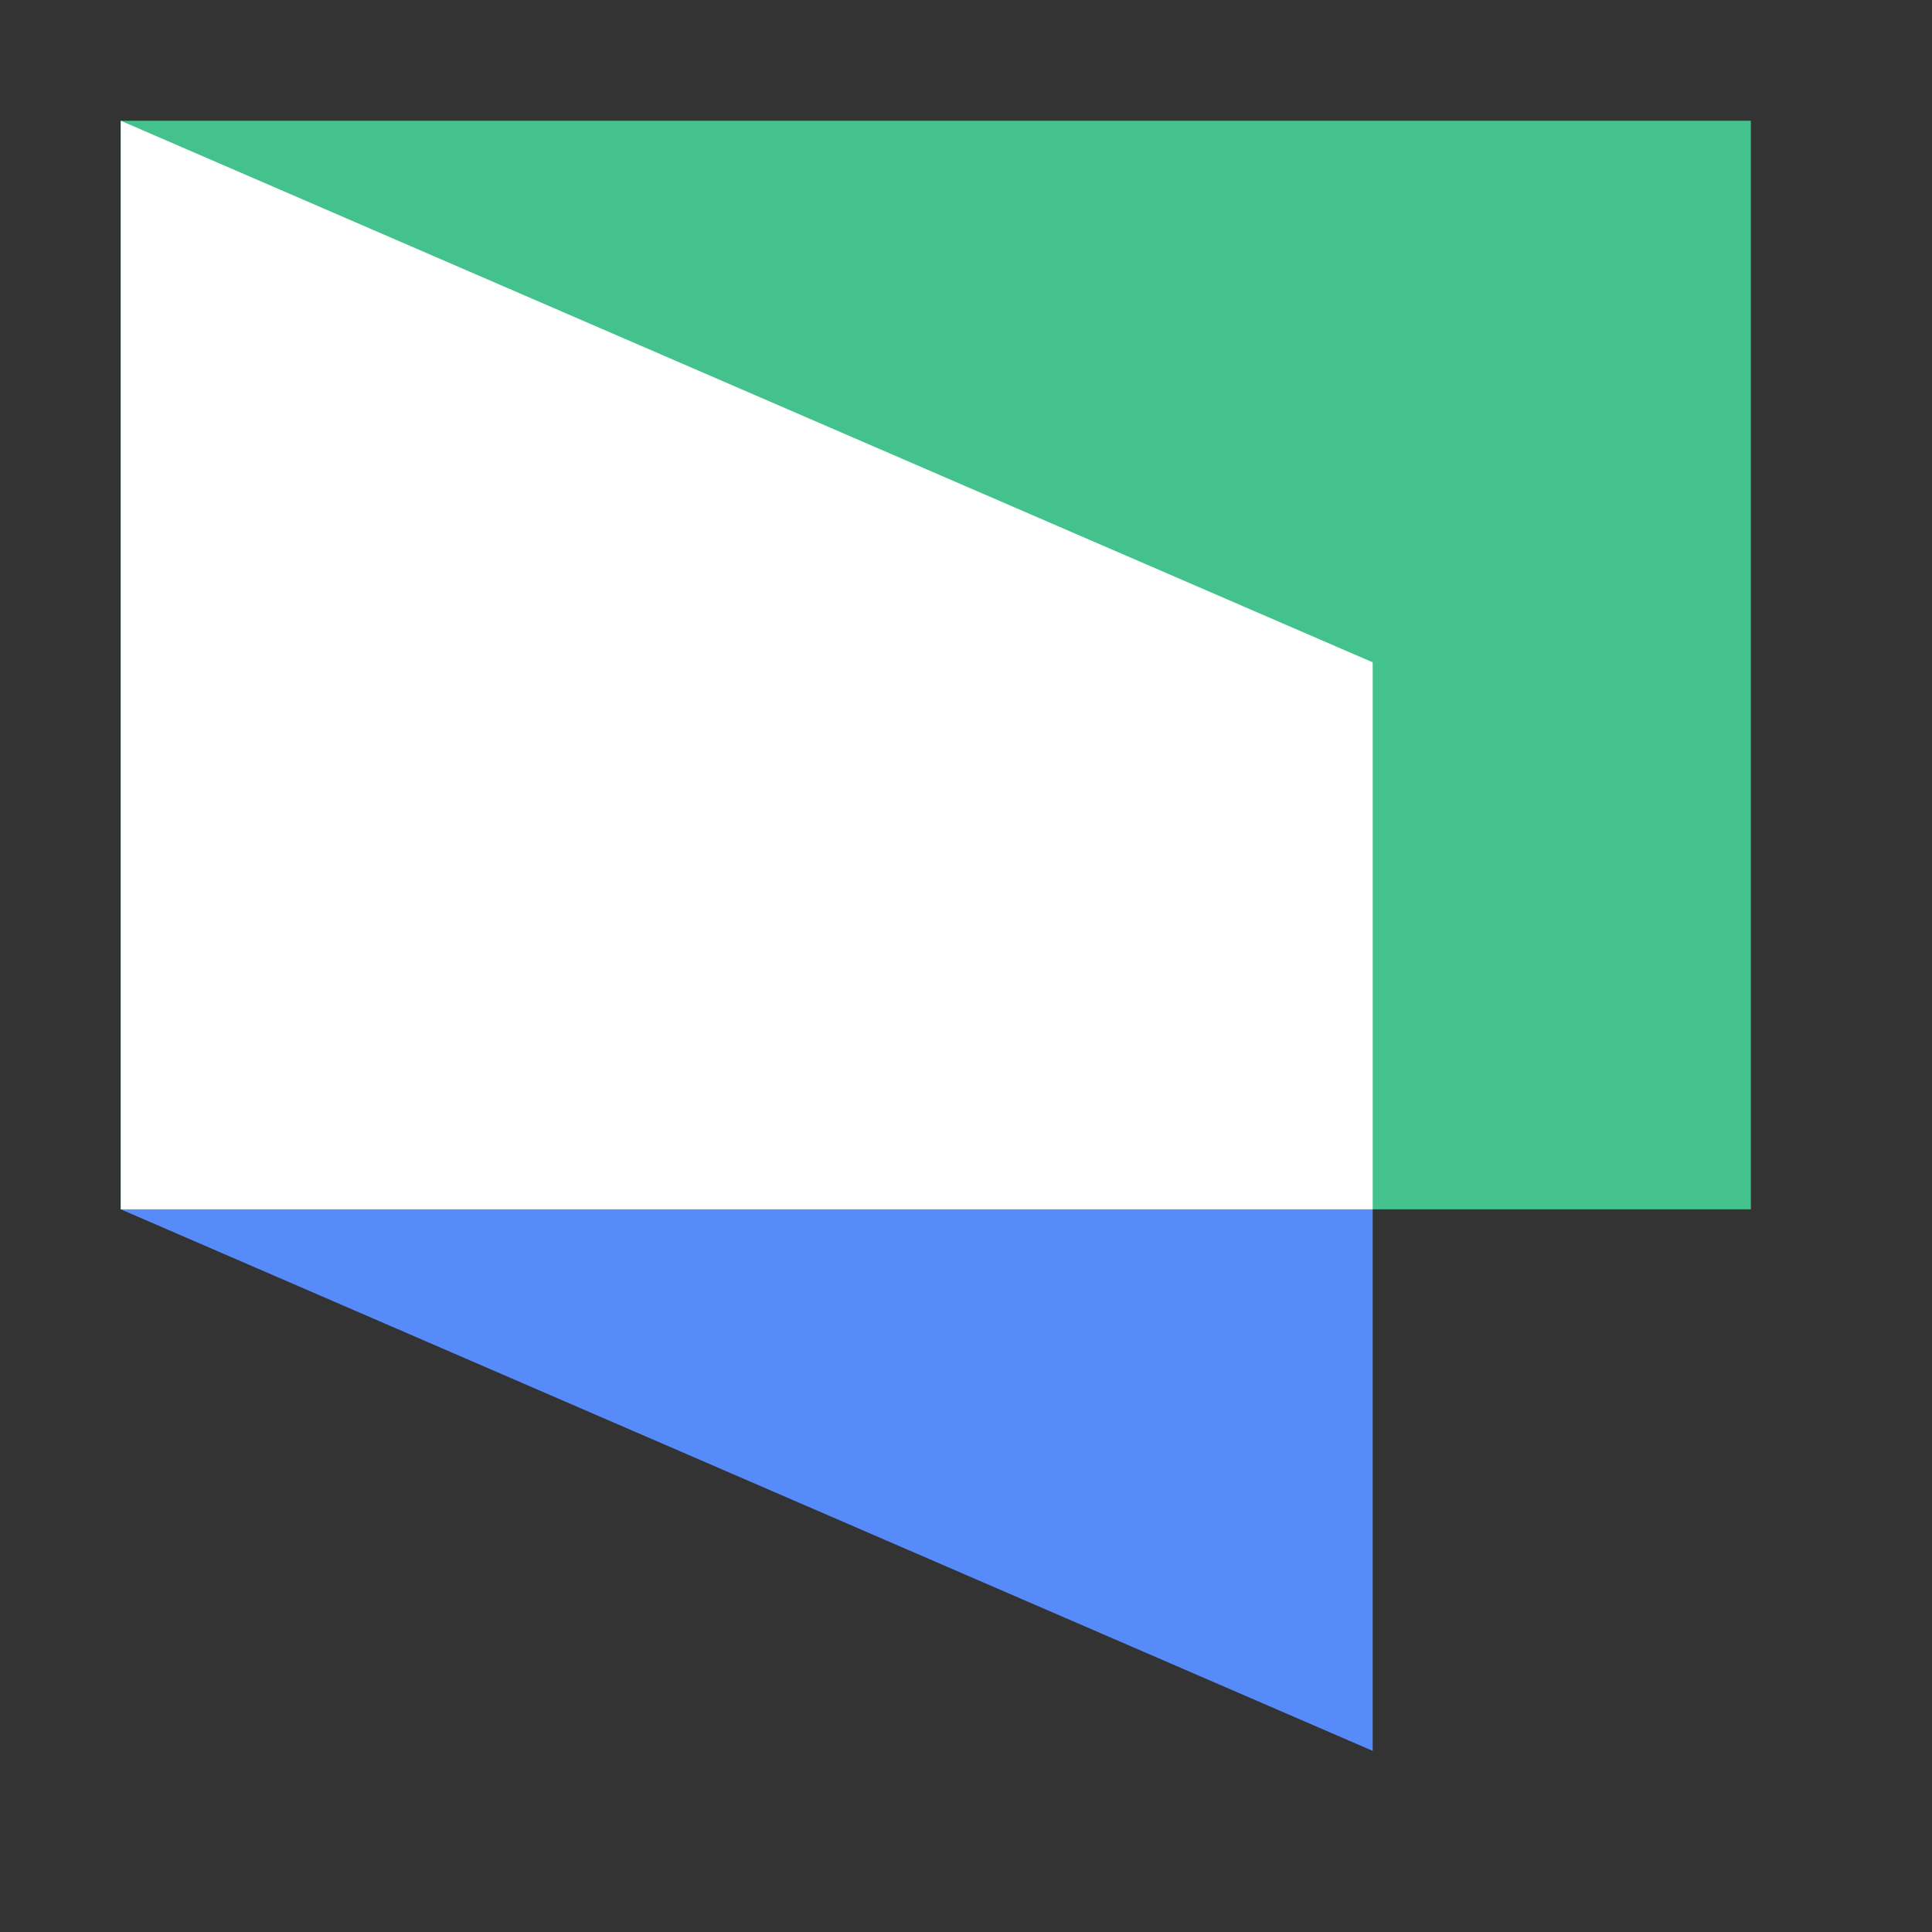
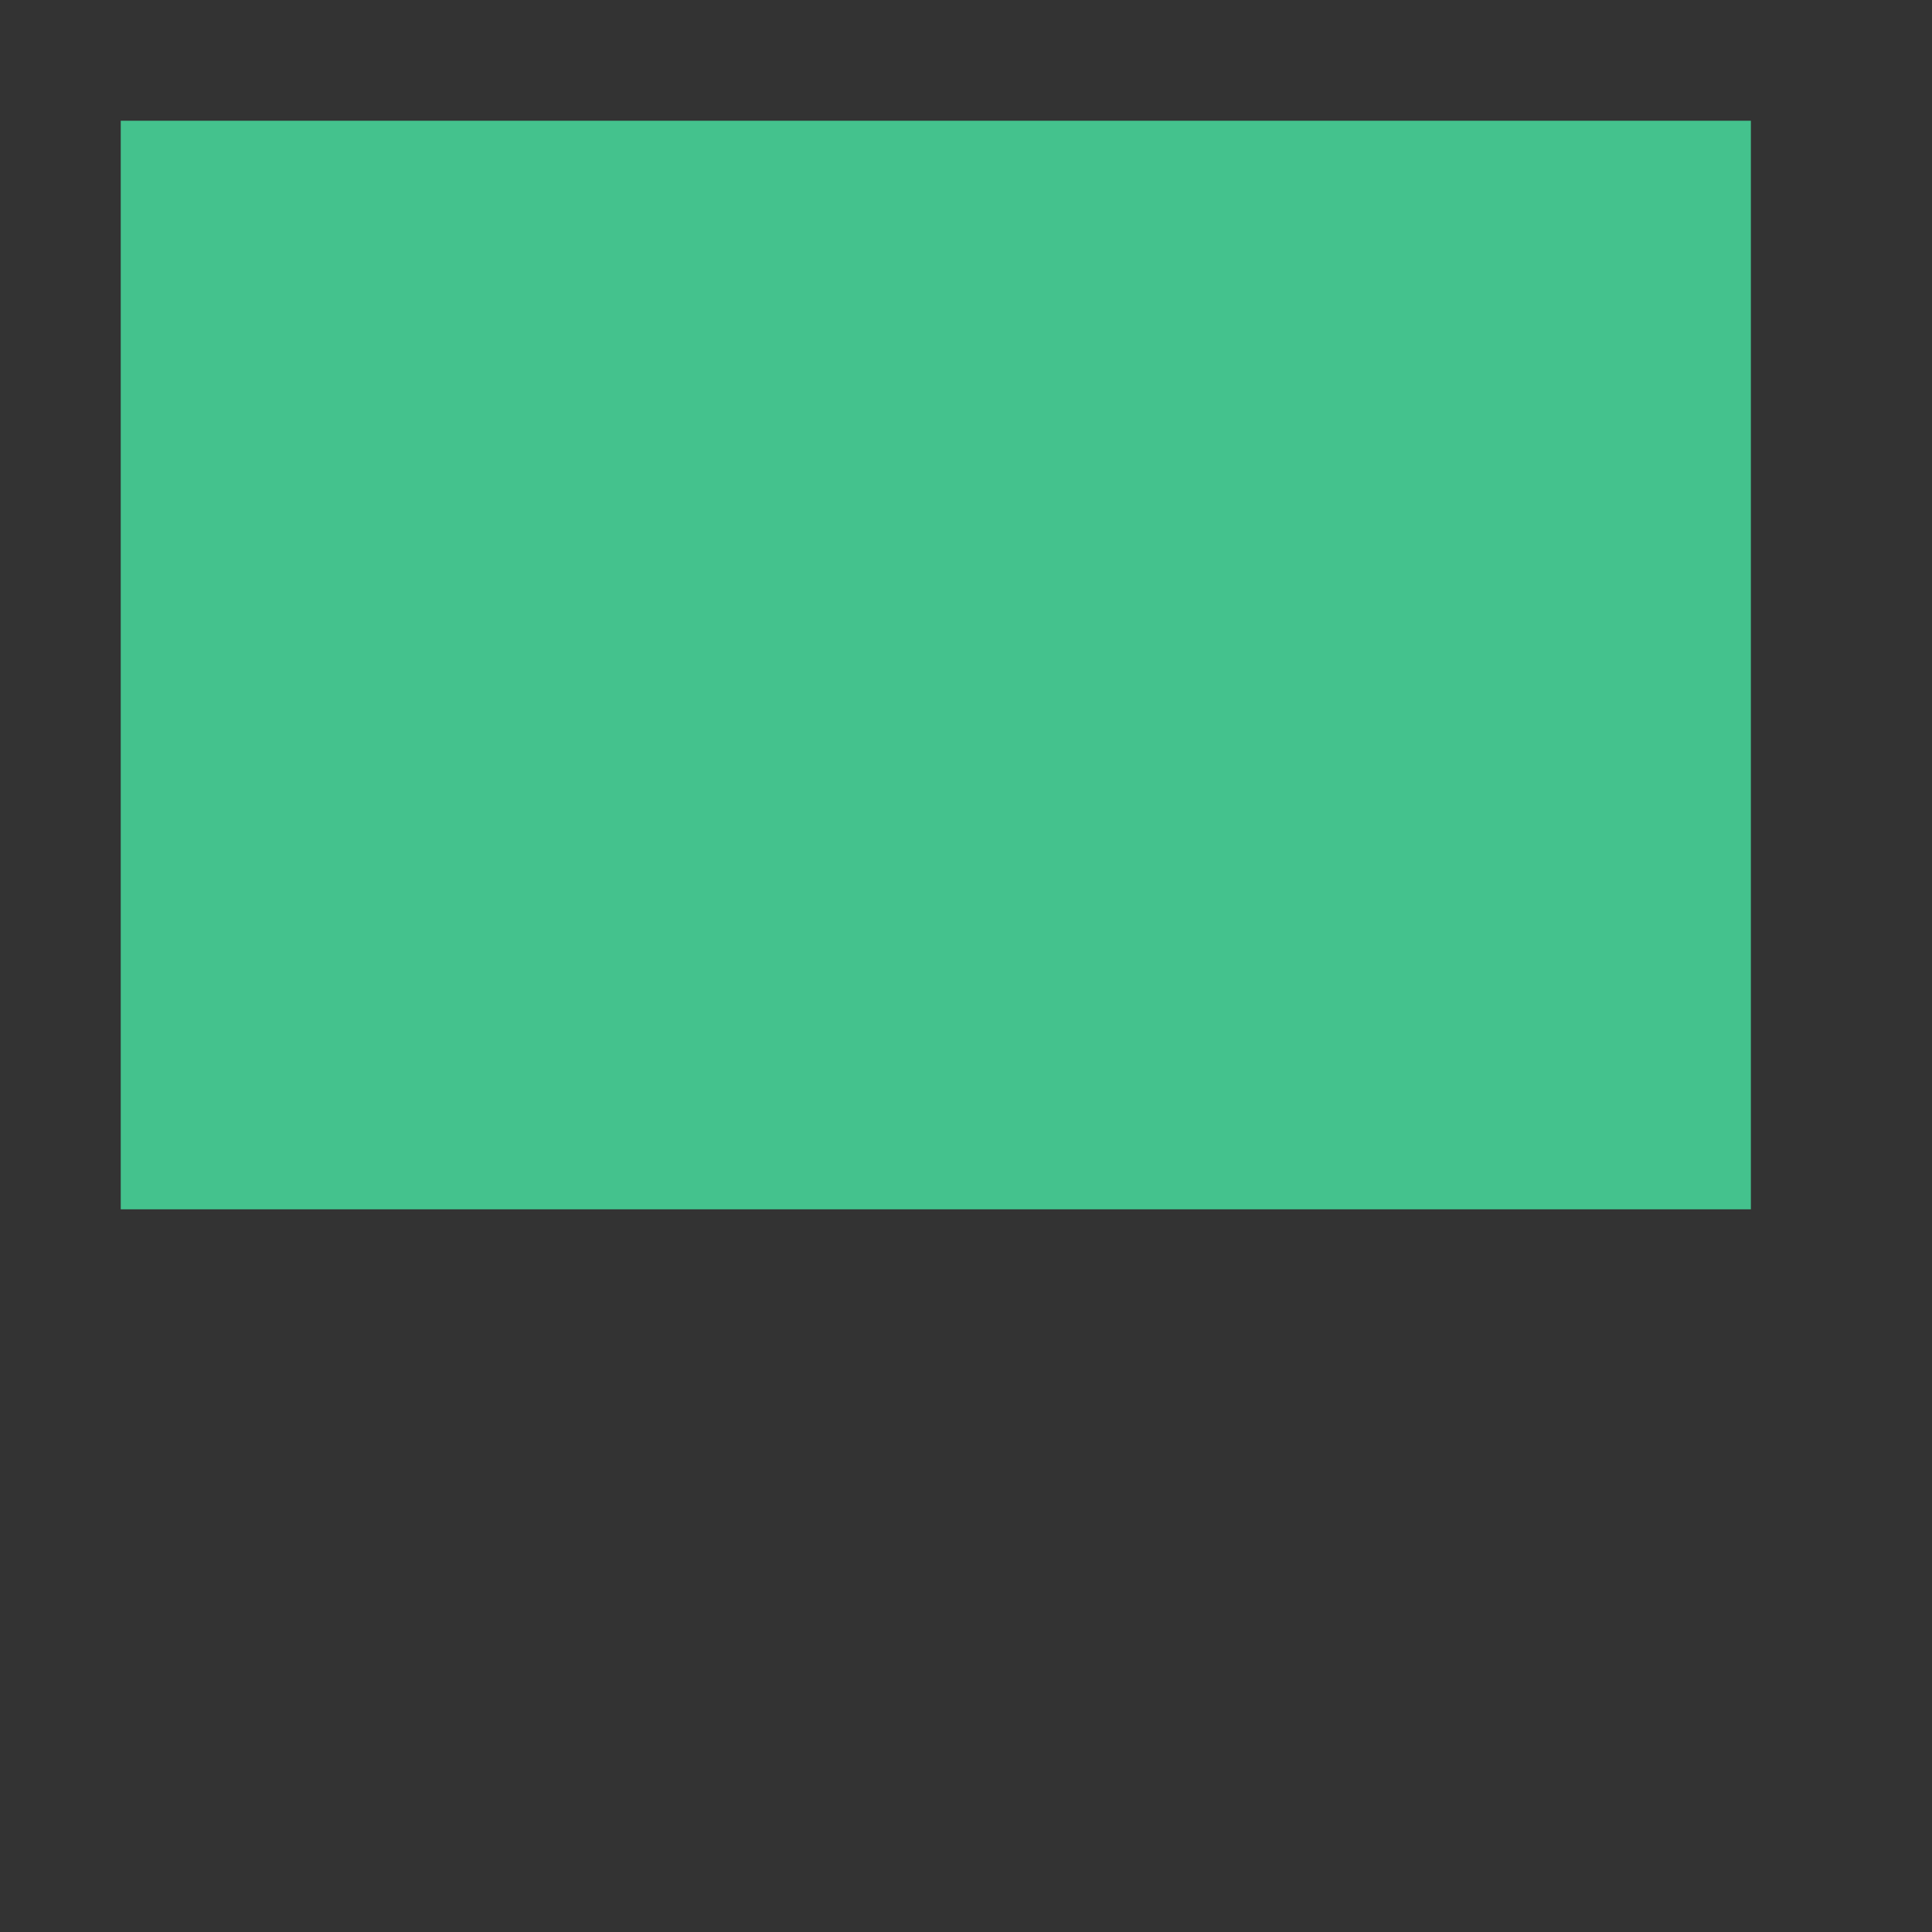
<svg xmlns="http://www.w3.org/2000/svg" fill="none" viewBox="0 0 32 32">
  <rect x="0" y="0" width="32" height="32" fill="#333333" stroke="none" />
-   <path fill="#44C28D" d="M29 2H2v18.03h27z" />
-   <path fill="#578BFA" d="M22.736 20.03V29L2 20.03z" />
-   <path fill="#FFFFFF" d="M22.736 10.97v9.06H2V2z" />
+   <path fill="#44C28D" d="M29 2H2v18.03h27" />
</svg>